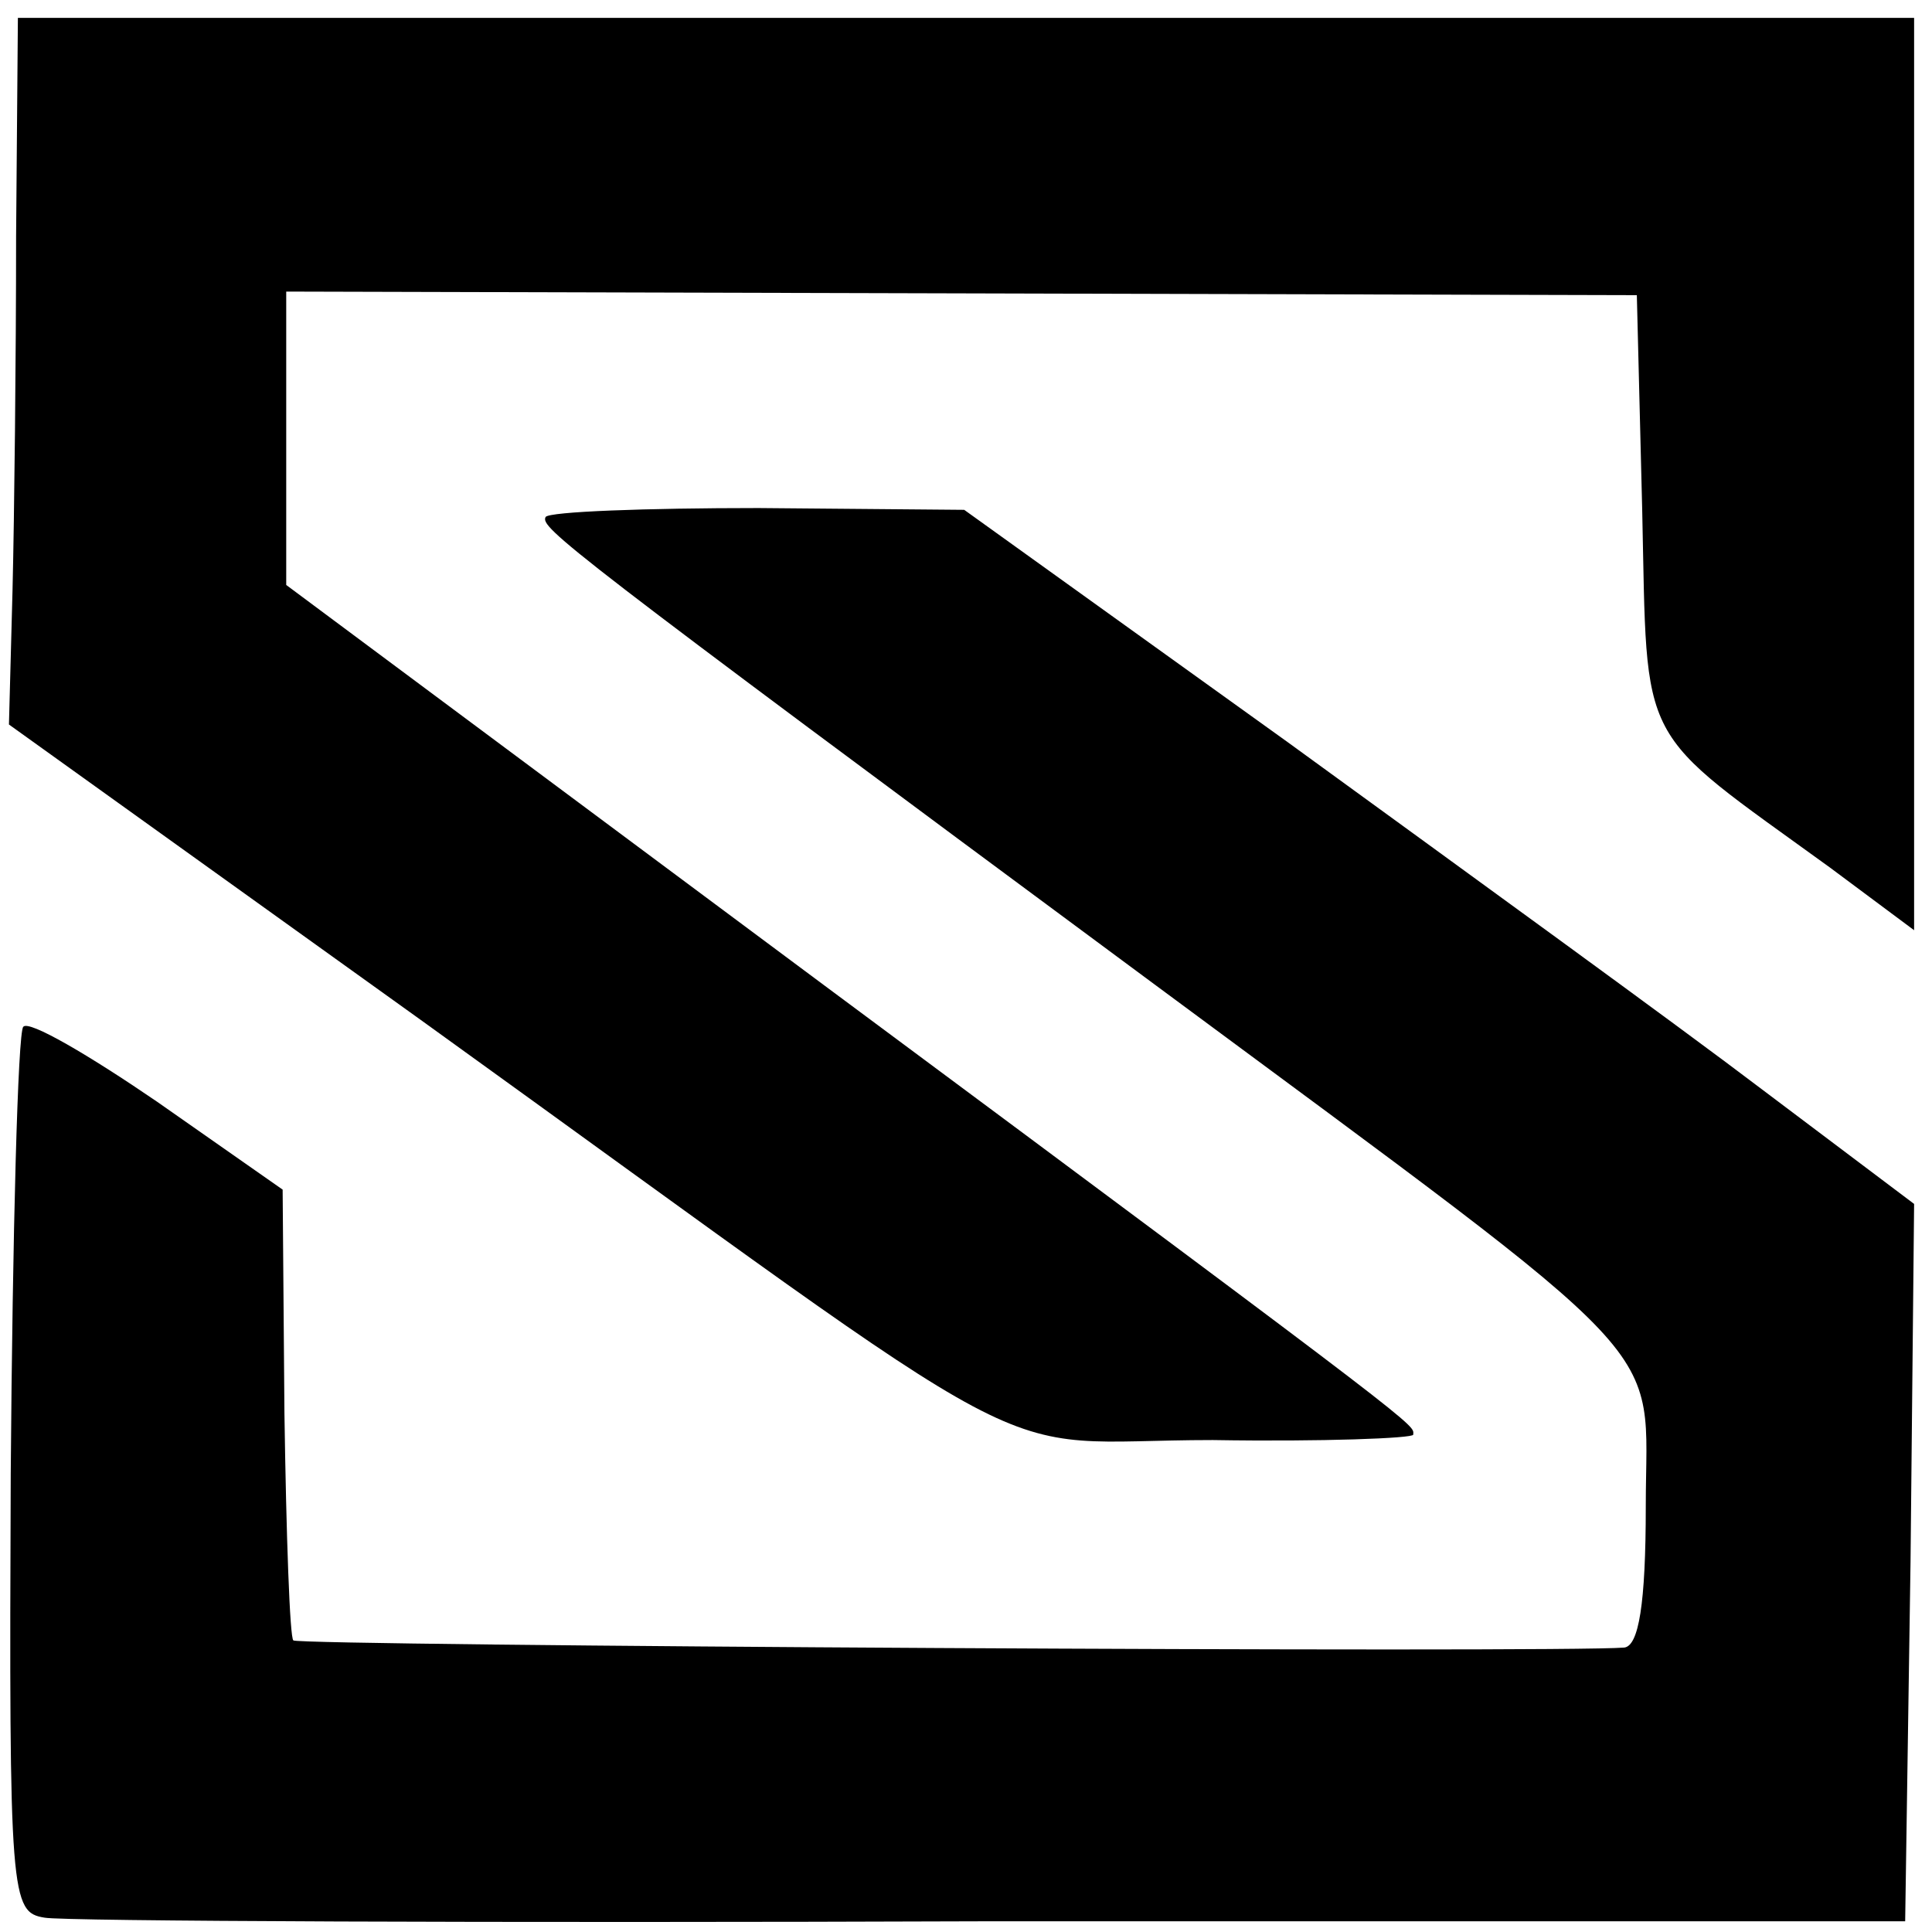
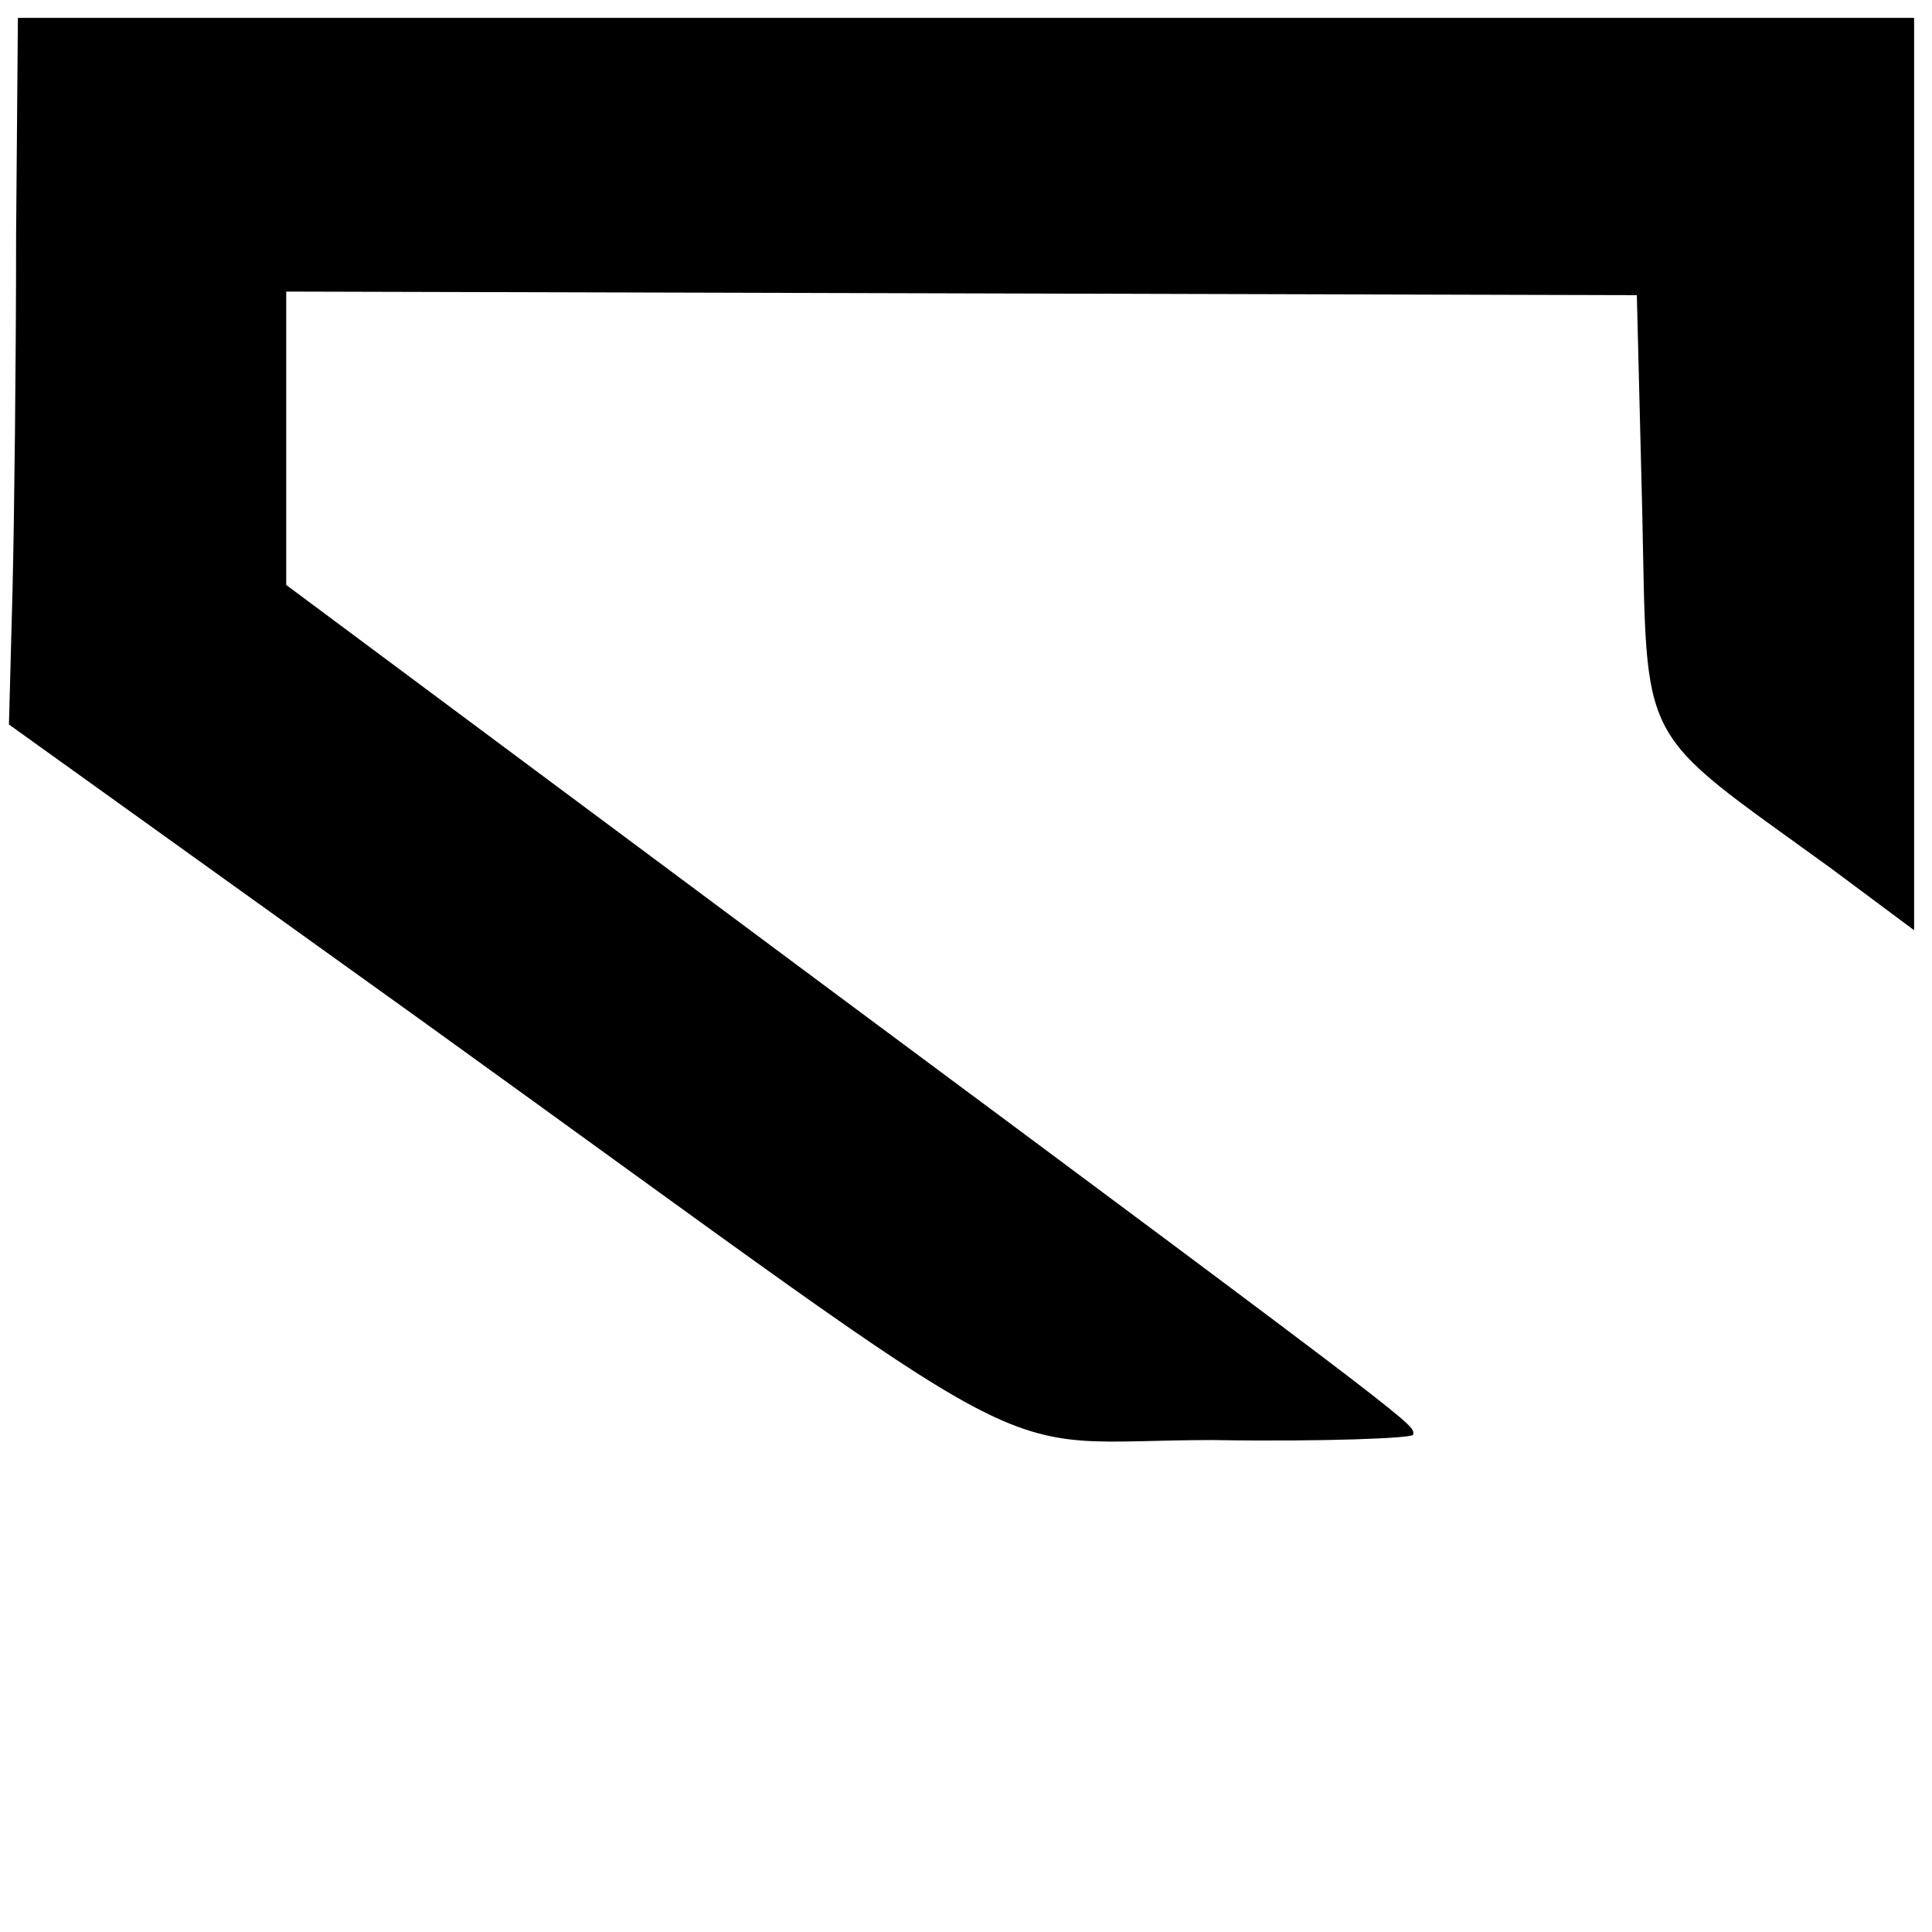
<svg xmlns="http://www.w3.org/2000/svg" version="1.0" width="108pt" height="108pt" viewBox="0 0 108 108" preserveAspectRatio="xMidYMid meet">
  <g transform="translate(0,108) scale(0.1,-0.1)" fill="#000000" stroke="none">
    <path d="M9 948 c0 -68 -1 -157 -2 -198 l-2 -75 230 -165 c365 -263 311 -235 443 -235 61 -1 112 1 112 3 0 6 13 -3 -329 251 l-301 224 0 82 0 82 378 -1 377 -1 3 -120 c3 -135 -4 -121 105 -200 l47 -35 0 255 0 255 -530 0 -530 0 -1 -122z" />
-     <path d="M305 791 c-3 -6 9 -16 340 -261 297 -220 275 -197 275 -292 0 -55 -4 -78 -12 -79 -36 -3 -741 1 -744 4 -2 1 -4 59 -5 127 l-1 125 -70 49 c-38 26 -72 46 -75 42 -3 -3 -6 -115 -7 -250 -1 -237 0 -245 19 -248 11 -2 250 -3 530 -2 l510 0 3 201 2 200 -85 64 c-46 35 -166 122 -265 194 l-181 130 -115 1 c-63 0 -117 -2 -119 -5z" />
  </g>
</svg>